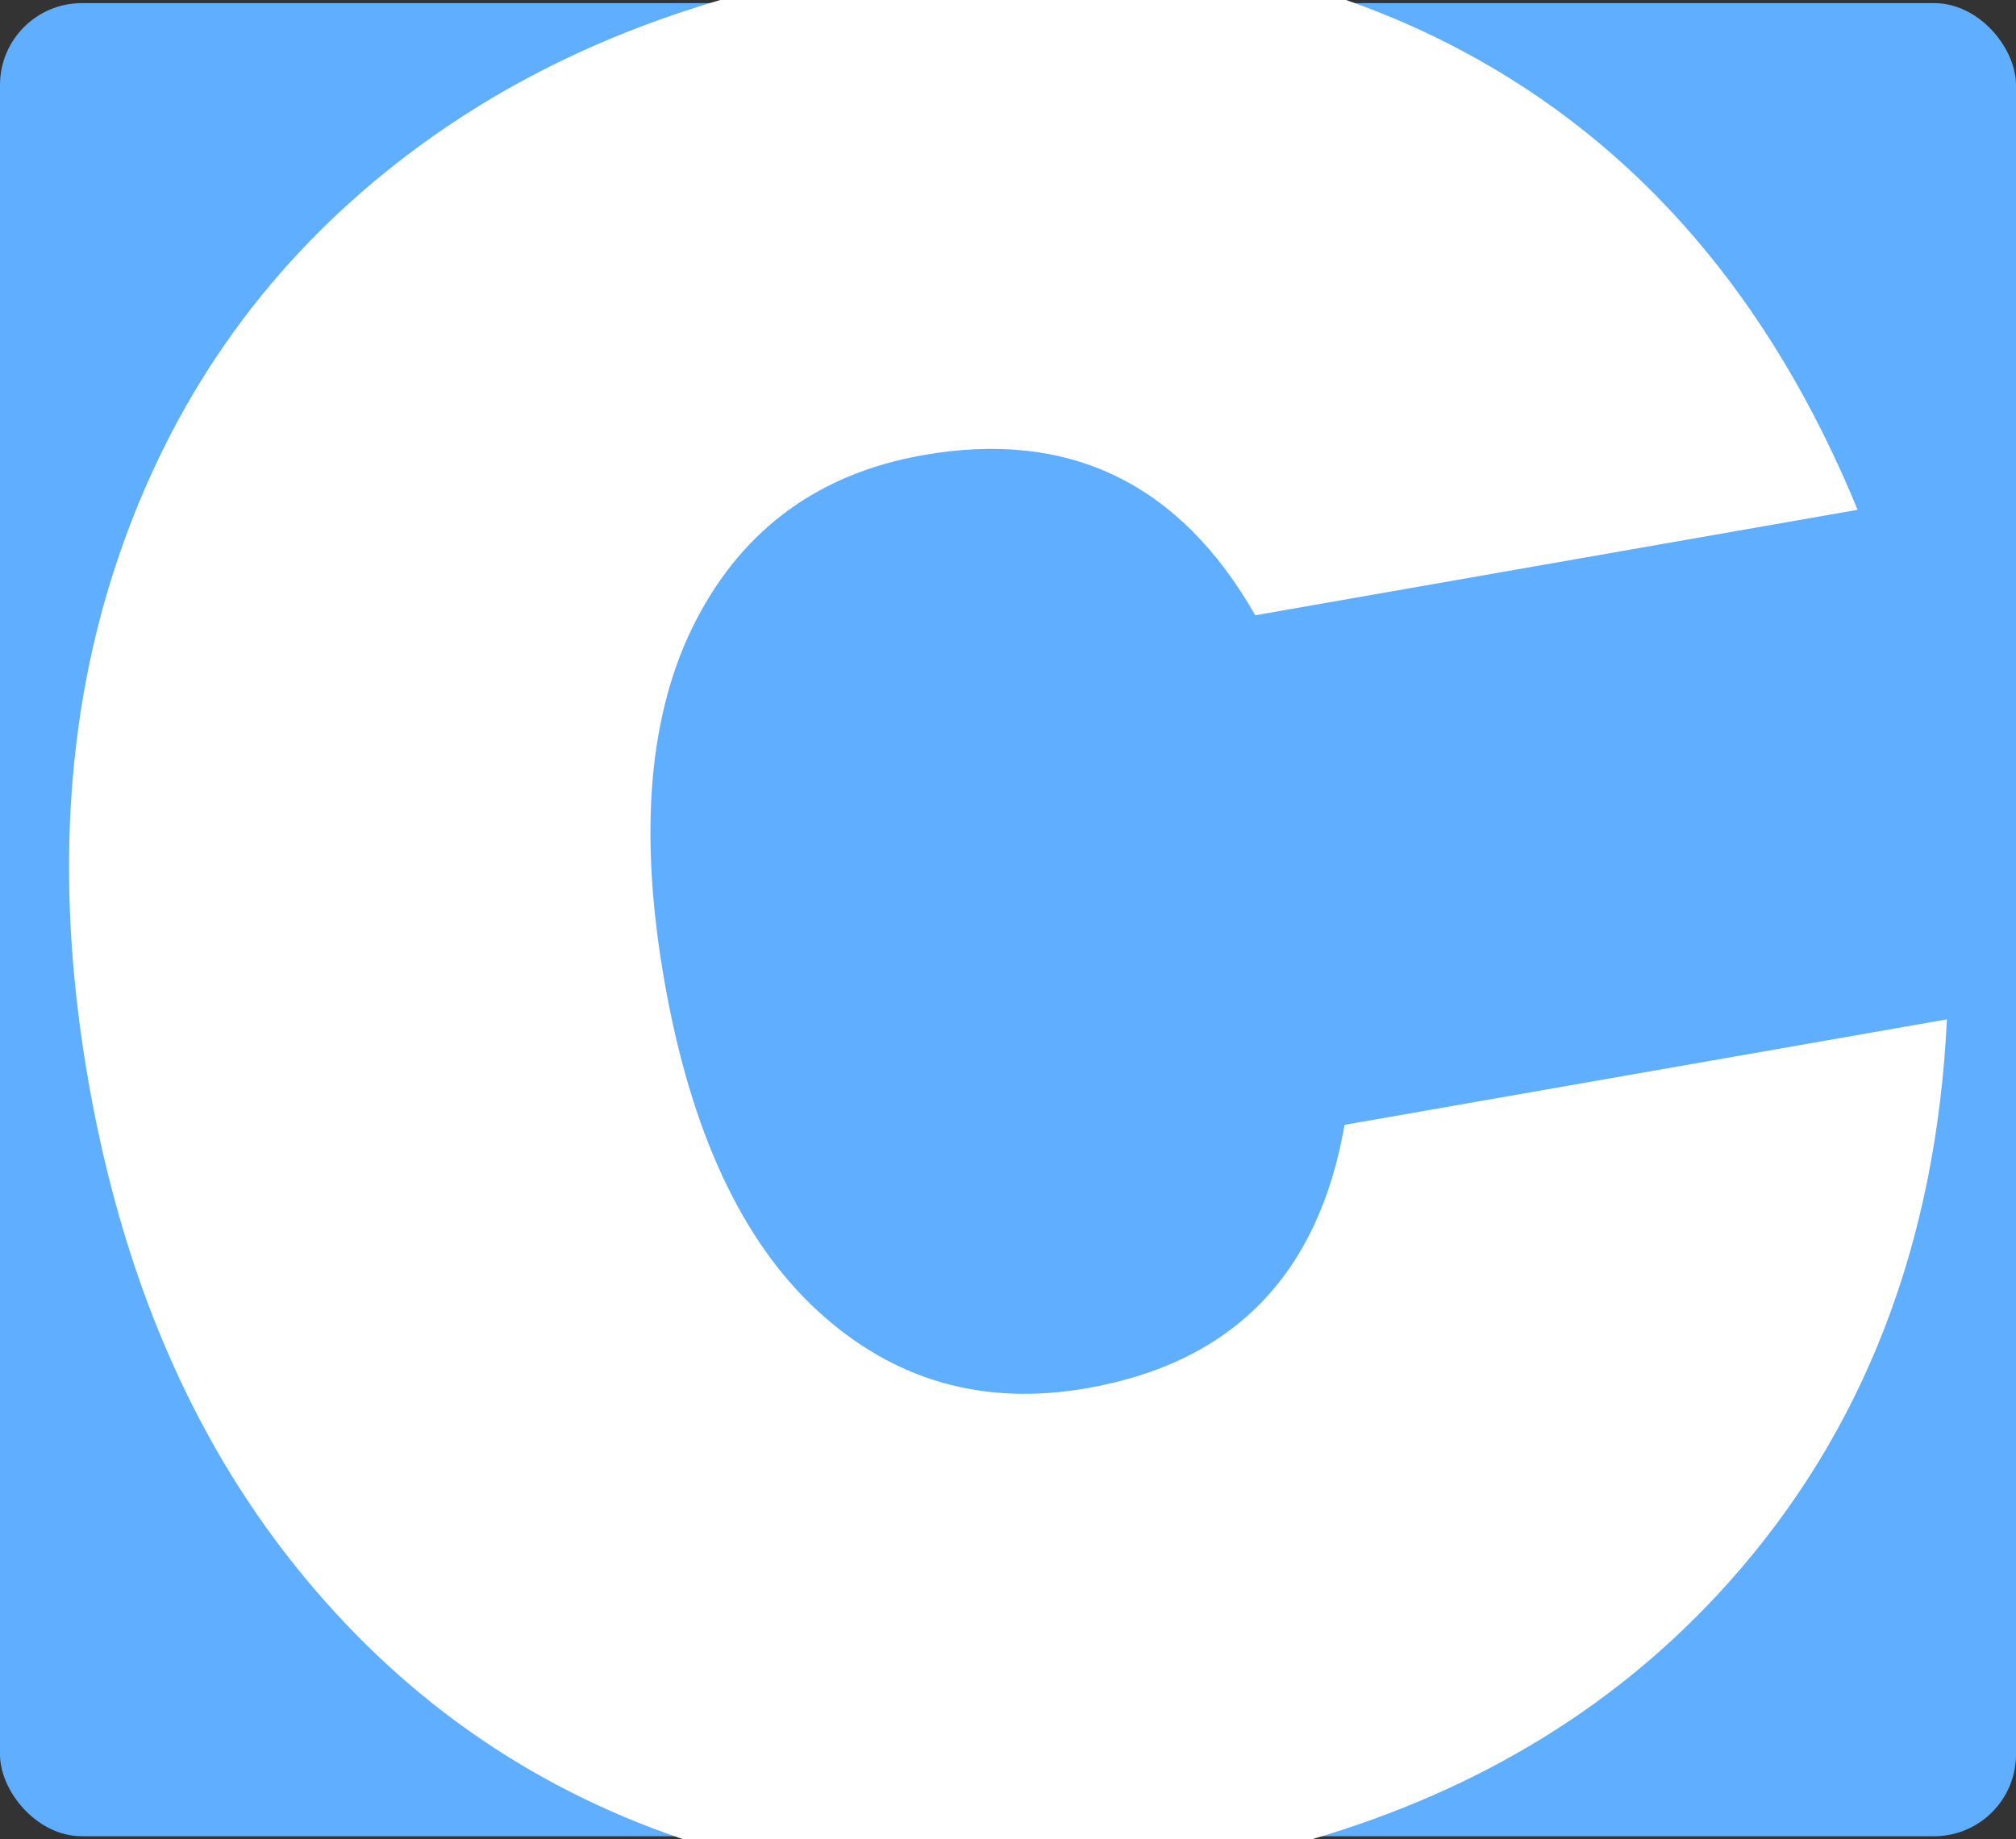
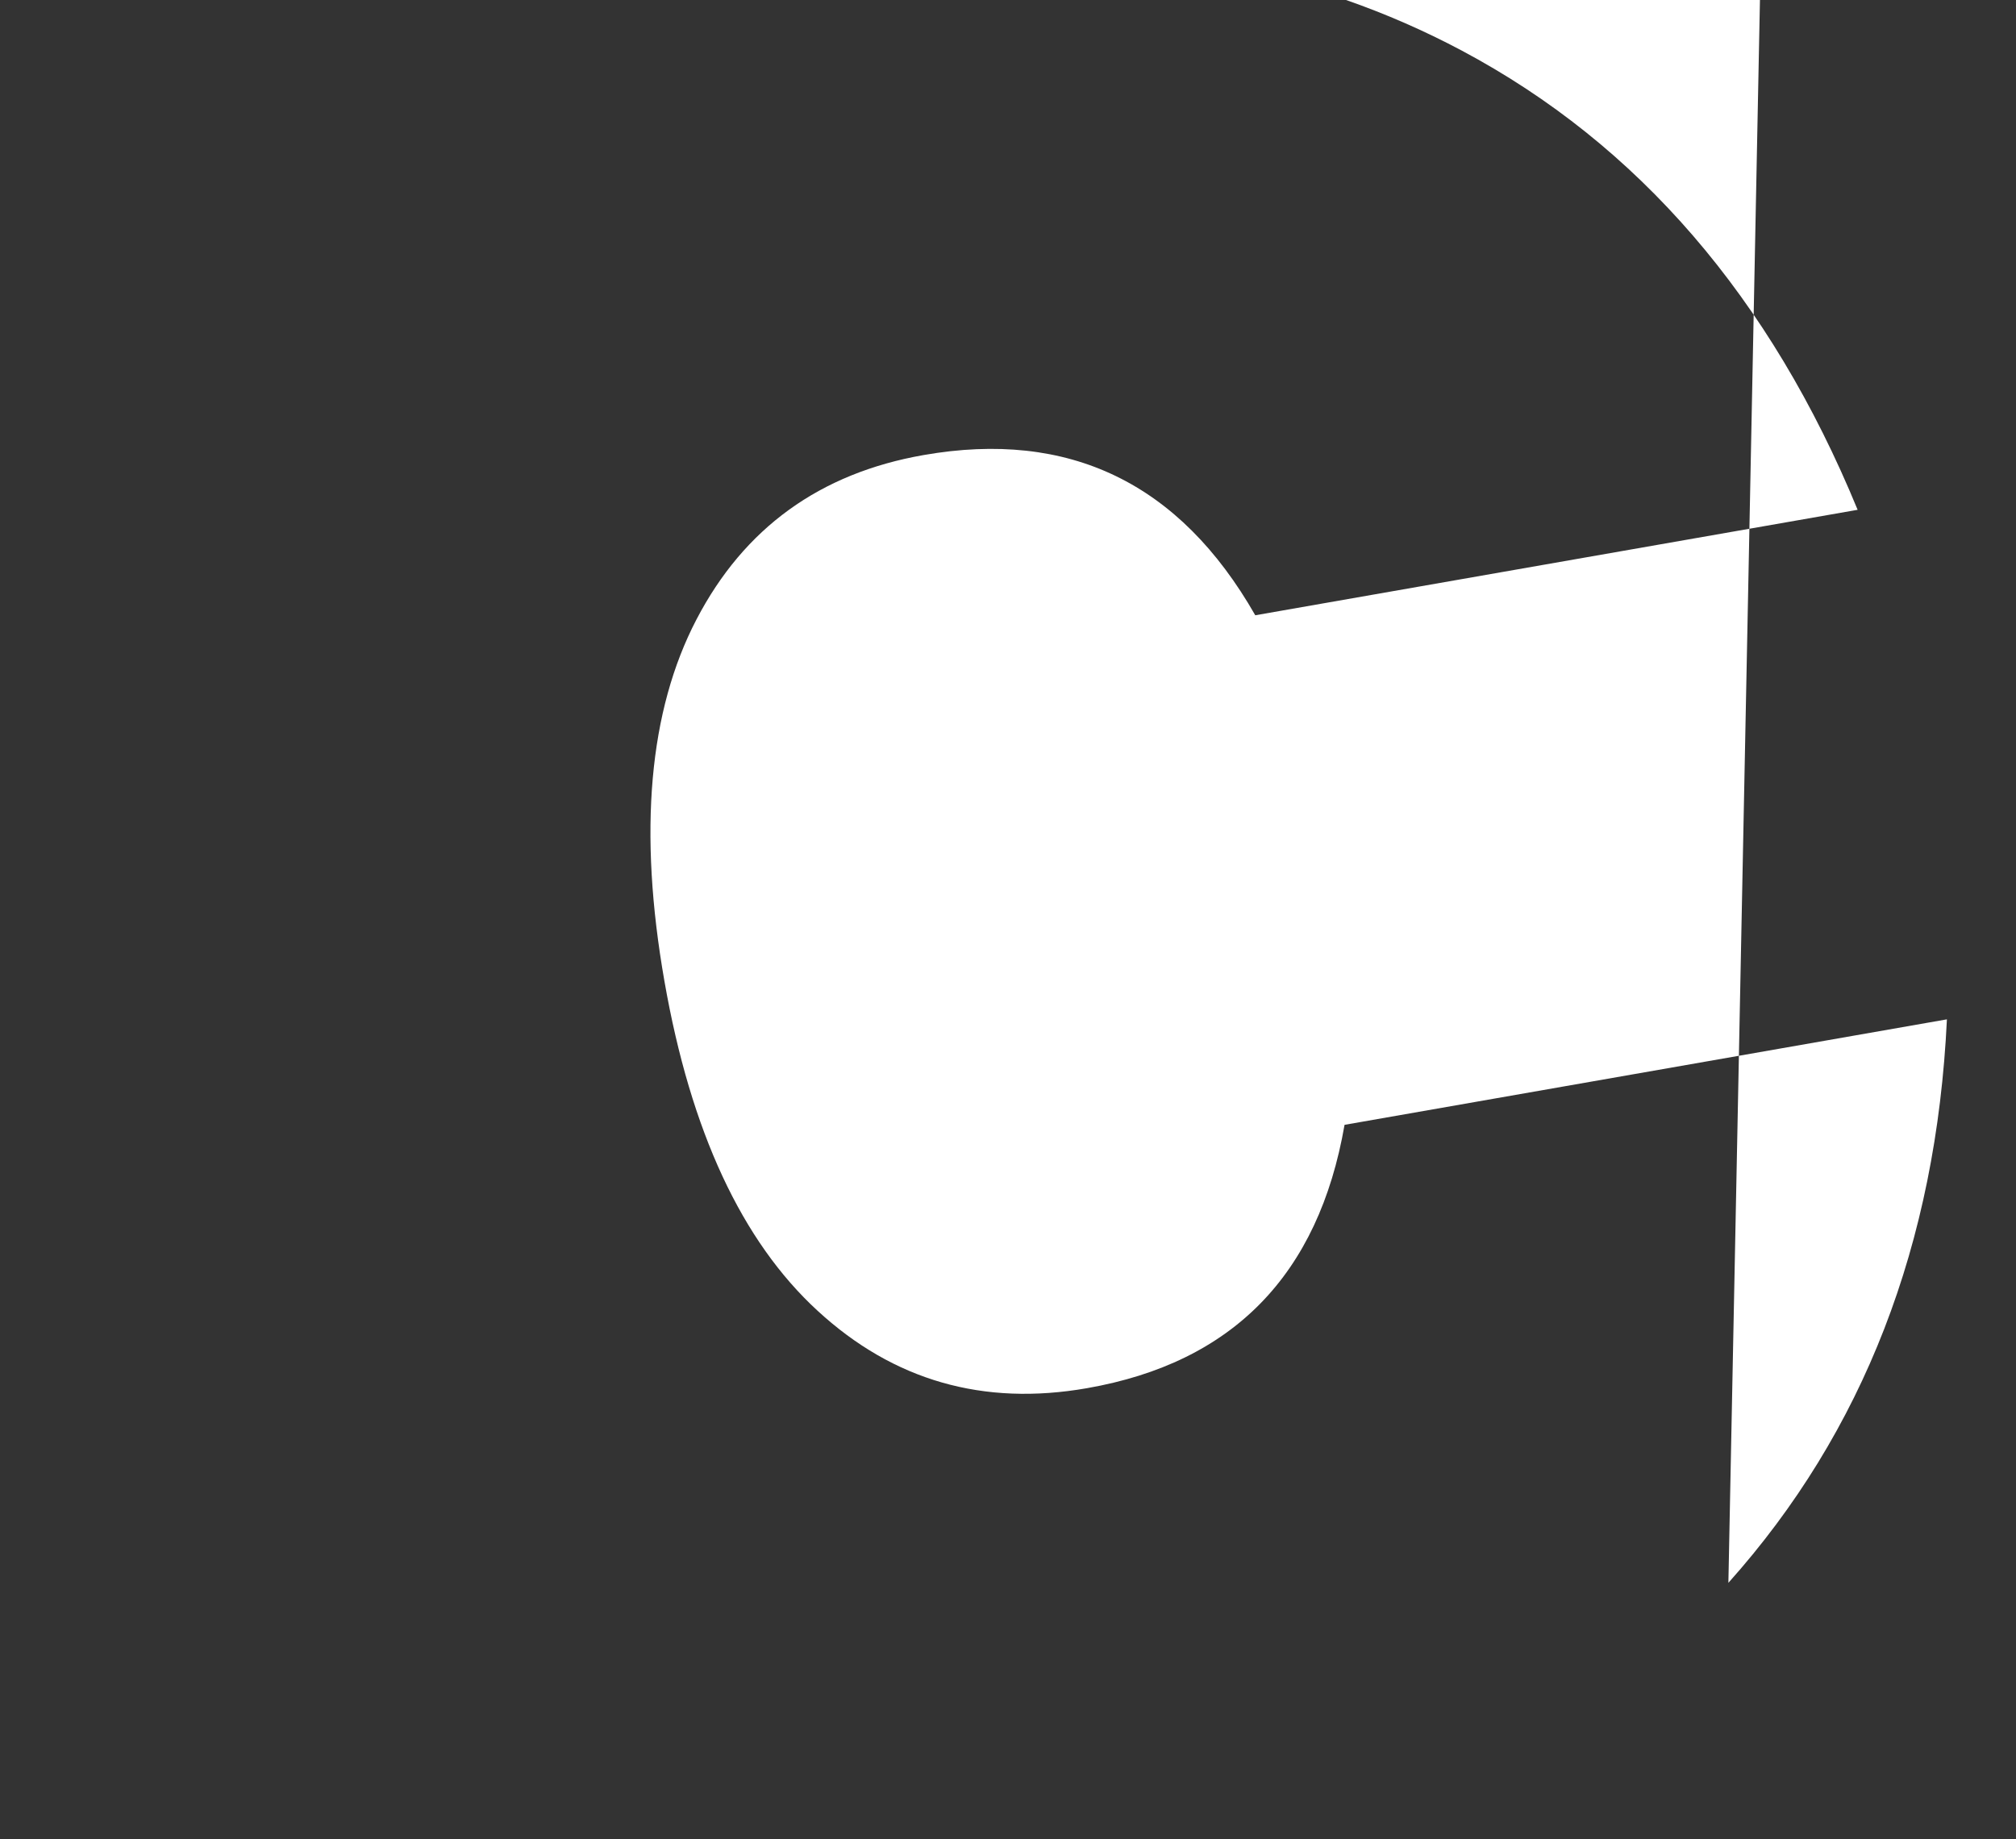
<svg xmlns="http://www.w3.org/2000/svg" id="katman_2" data-name="katman 2" viewBox="0 0 738.58 674">
  <rect x="0" y="0" width="738.58" height="674" fill="#333333" stroke="none" />
  <defs>
    <style>      .cls-1 {        fill: #fff;      }      .cls-2 {        fill: #60aeff;      }    </style>
  </defs>
  <g id="katman_1" data-name="katman 1">
    <g>
-       <rect class="cls-2" y="1.14" width="738.58" height="671.73" rx="30" ry="30" />
-       <path class="cls-1" d="M633.21,580.01c49.46-55.31,76.15-124.13,80.06-206.48l-220.68,38.65c-9.55,55-40.98,87.16-94.33,96.5-38.01,6.66-70.9-2.77-98.69-28.33-27.8-25.53-46.52-65.78-56.14-120.76-9.63-54.96-5.71-99.18,11.76-132.65,17.45-33.47,45.18-53.53,83.18-60.19,53.35-9.34,93.84,10.24,121.51,58.71l220.68-38.65c-31.95-77.71-80.31-133.82-145.08-168.3-13.67-7.27-27.78-13.43-42.34-18.51h-229.26c-46.28,13.52-86.9,34.33-121.86,62.43-46.39,37.3-79.32,84.71-98.81,142.27-19.49,57.59-23.08,121.52-10.76,191.85,12.32,70.32,37.42,129.25,75.32,176.76,37.89,47.53,84.99,80.94,141.28,100.23.46.16.92.3,1.38.46h230.14c62.02-18.24,112.91-49.56,152.63-93.99Z" />
+       <path class="cls-1" d="M633.21,580.01c49.46-55.31,76.15-124.13,80.06-206.48l-220.68,38.65c-9.55,55-40.98,87.16-94.33,96.5-38.01,6.66-70.9-2.77-98.69-28.33-27.8-25.53-46.52-65.78-56.14-120.76-9.63-54.96-5.71-99.18,11.76-132.65,17.45-33.47,45.18-53.53,83.18-60.19,53.35-9.34,93.84,10.24,121.51,58.71l220.68-38.65c-31.95-77.71-80.31-133.82-145.08-168.3-13.67-7.27-27.78-13.43-42.34-18.51h-229.26h230.14c62.02-18.24,112.91-49.56,152.63-93.99Z" />
    </g>
  </g>
</svg>